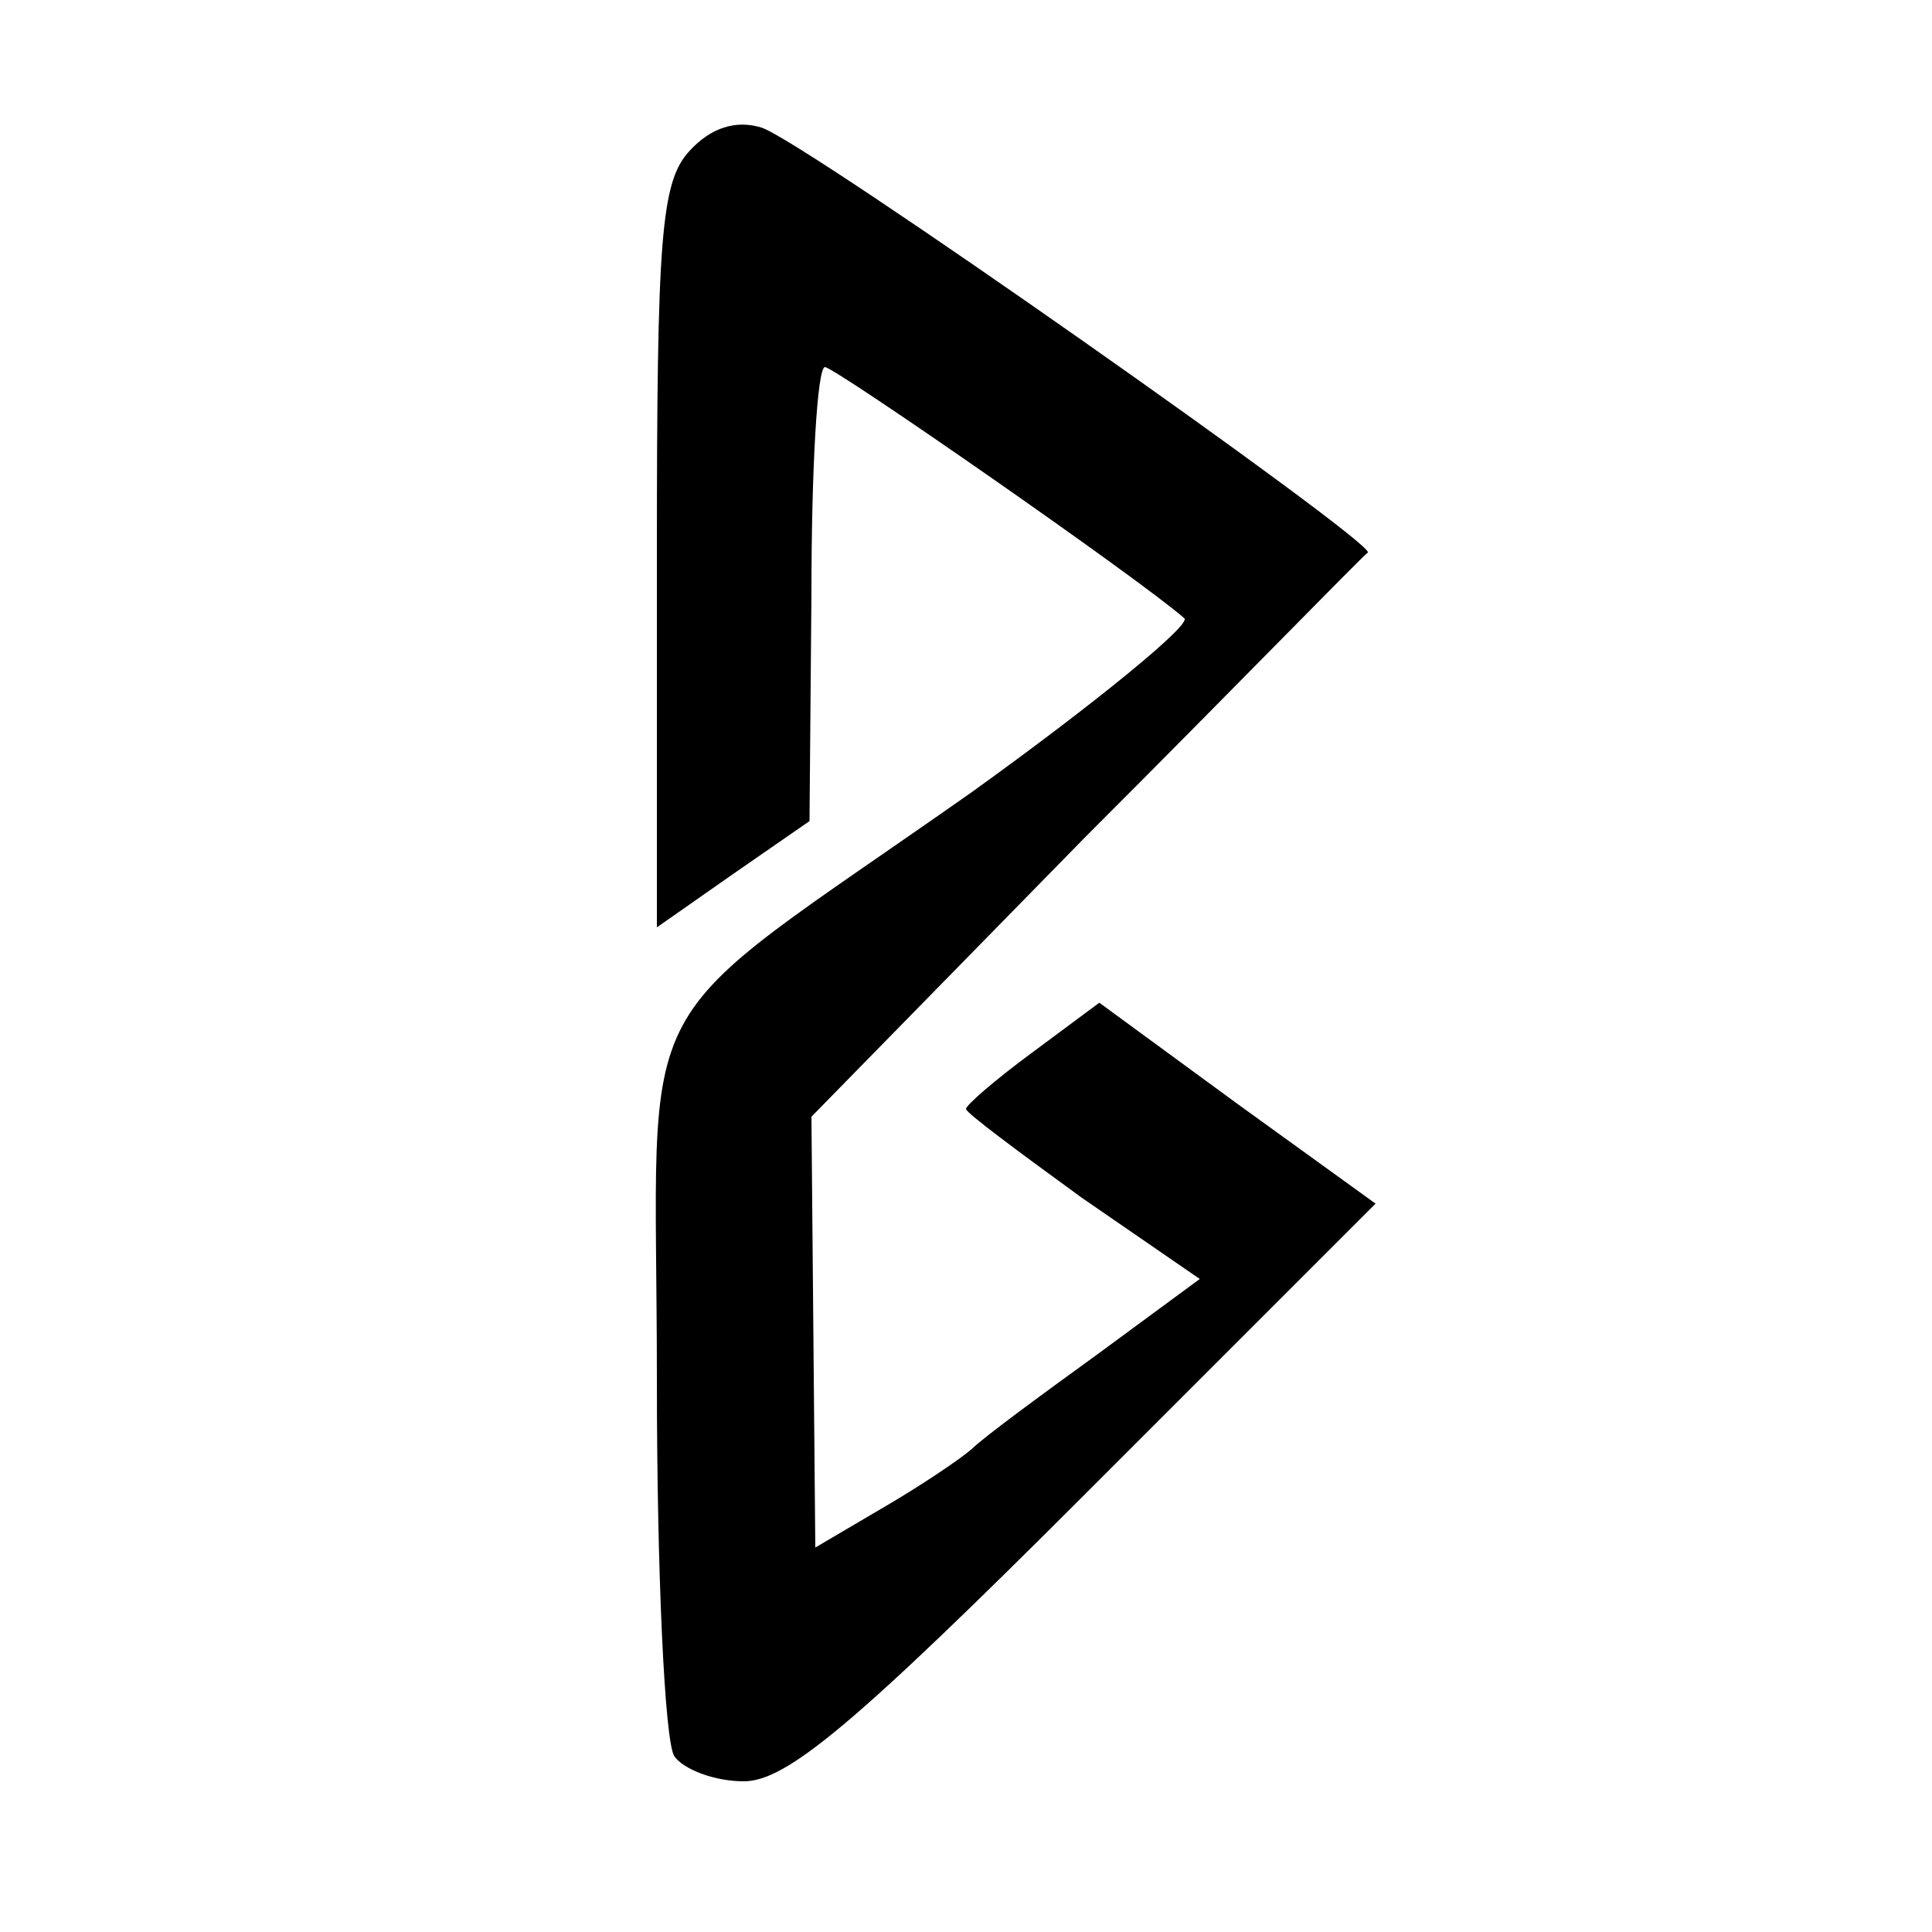
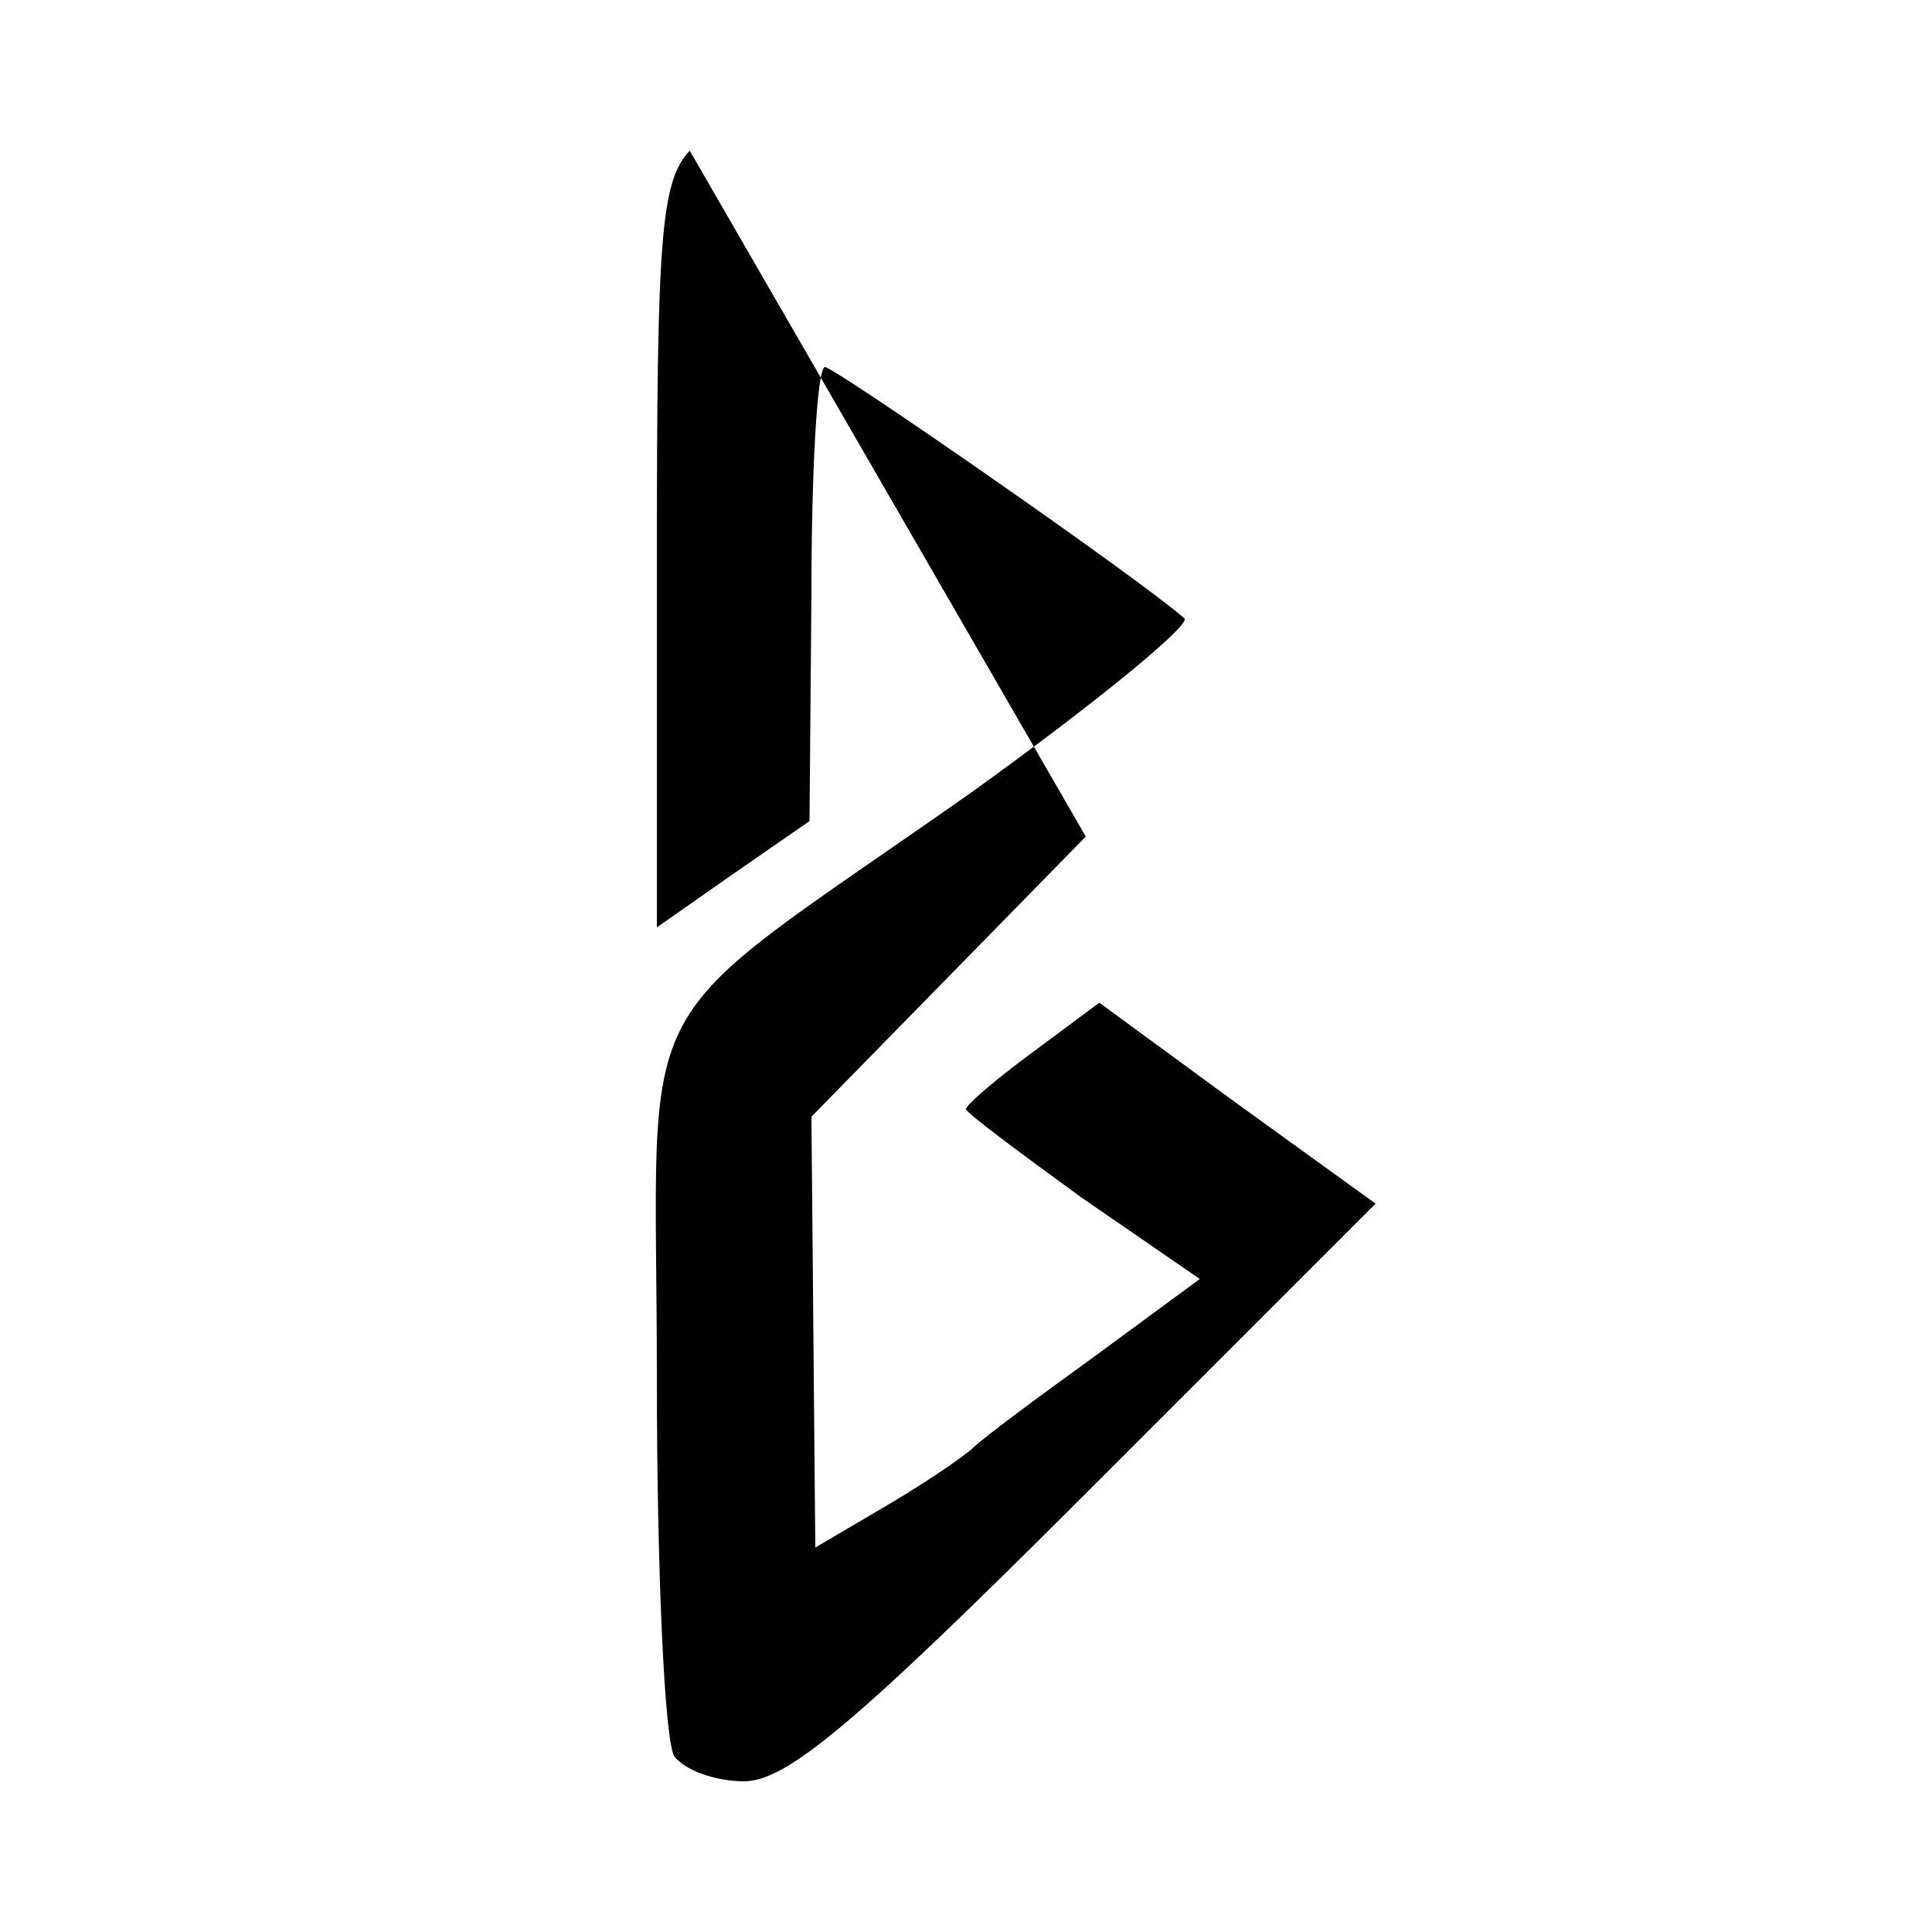
<svg xmlns="http://www.w3.org/2000/svg" version="1.0" width="100pt" height="100pt" viewBox="0 0 100 100" preserveAspectRatio="xMidYMid meet">
  <g transform="translate(0,100) scale(0.1,-0.1)" fill="#000000" stroke="none">
-     <path d="M357 922 c-15 -16 -17 -45 -17 -210 l0 -192 40 28 39 27 1 118 c0 64 3 117 7 117 5 0 162 -109 186 -130 4 -3 -46 -44 -110 -90 -182 -128 -163 -93 -163 -304 0 -100 4 -187 9 -195 5 -7 21 -13 36 -13 22 0 57 29 177 149 l150 150 -72 52 -71 52 -35 -26 c-19 -14 -34 -27 -34 -29 0 -2 27 -22 60 -46 l61 -42 -53 -39 c-29 -21 -59 -43 -65 -49 -7 -6 -28 -20 -47 -31 l-34 -20 -1 111 -1 112 142 145 c79 79 144 146 146 147 4 5 -293 214 -314 220 -13 4 -26 0 -37 -12z" />
+     <path d="M357 922 c-15 -16 -17 -45 -17 -210 l0 -192 40 28 39 27 1 118 c0 64 3 117 7 117 5 0 162 -109 186 -130 4 -3 -46 -44 -110 -90 -182 -128 -163 -93 -163 -304 0 -100 4 -187 9 -195 5 -7 21 -13 36 -13 22 0 57 29 177 149 l150 150 -72 52 -71 52 -35 -26 c-19 -14 -34 -27 -34 -29 0 -2 27 -22 60 -46 l61 -42 -53 -39 c-29 -21 -59 -43 -65 -49 -7 -6 -28 -20 -47 -31 l-34 -20 -1 111 -1 112 142 145 z" />
  </g>
</svg>